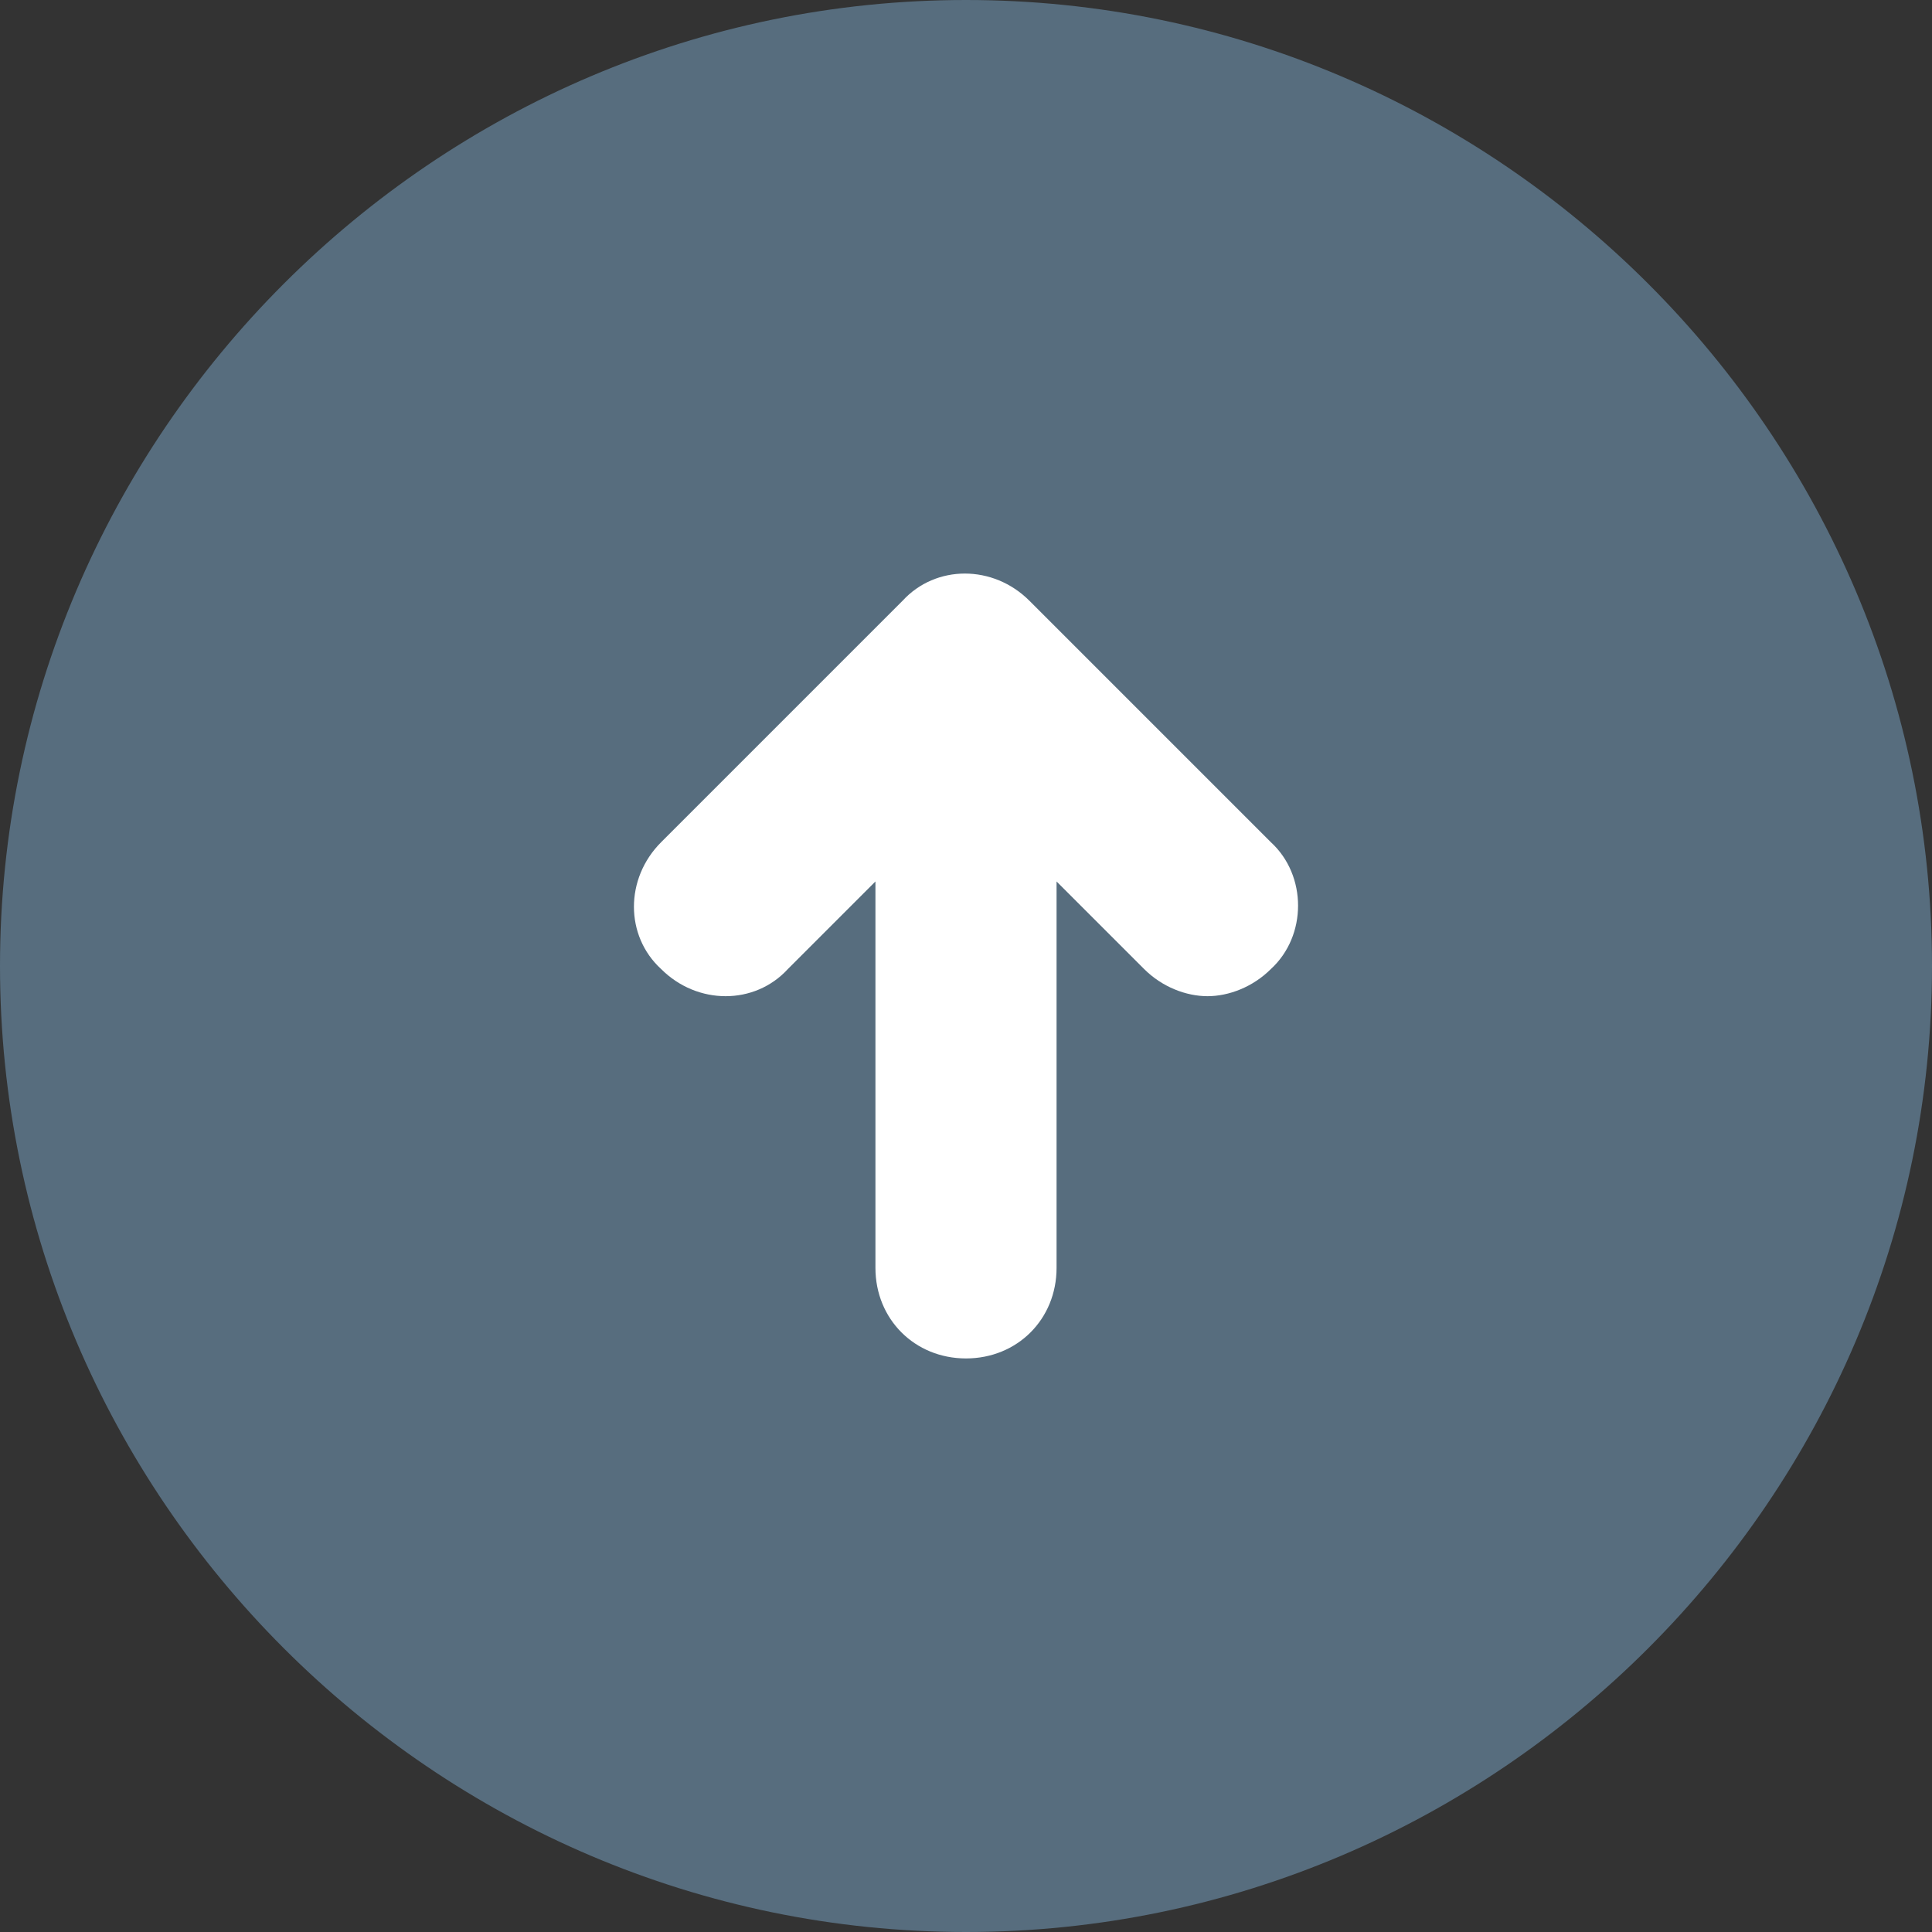
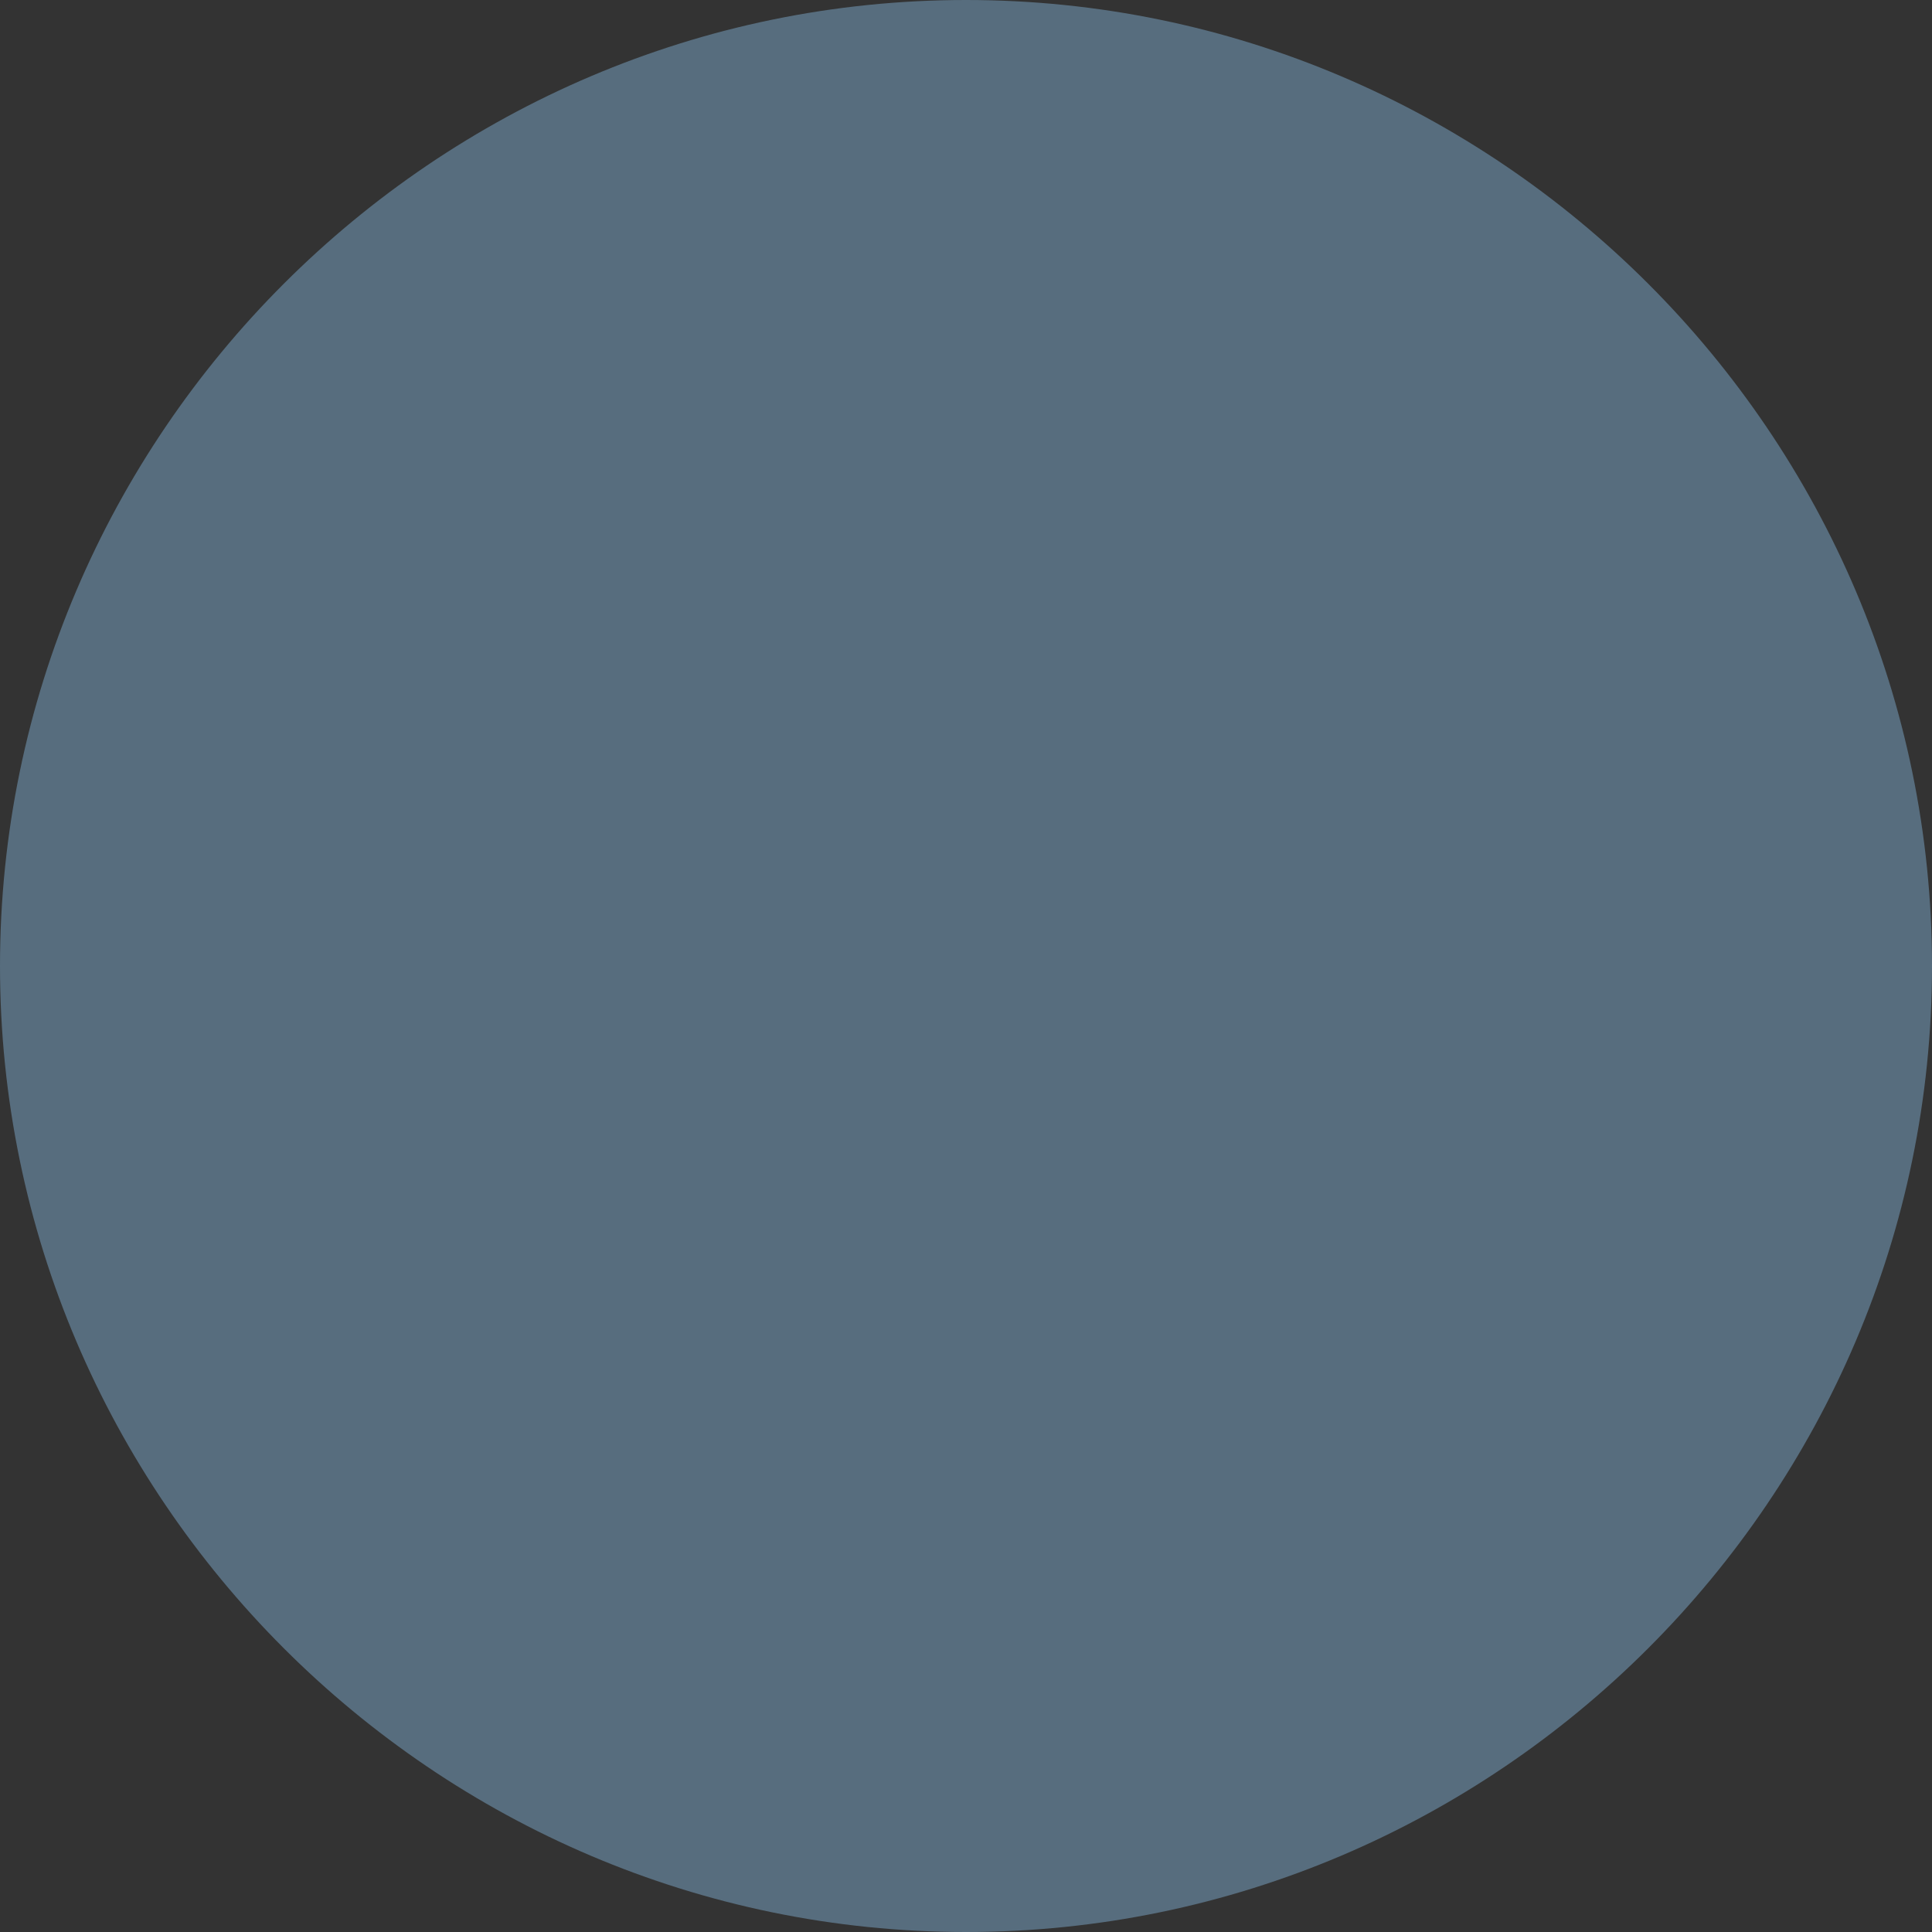
<svg xmlns="http://www.w3.org/2000/svg" version="1.1" id="Layer_1" x="0px" y="0px" viewBox="0 0 64 64" style="enable-background:new 0 0 64 64;" xml:space="preserve">
  <rect x="0" y="0" width="64" height="64" fill="#333333" stroke="none" />
  <style type="text/css">
	.st0{fill:#576D7E;}
	.st1{fill:#FFFFFF;}
</style>
  <g id="Layer_26">
    <g>
      <g>
        <path class="st0" d="M32,0C14.4,0,0,14.4,0,32s14.4,32,32,32s32-14.4,32-32S49.6,0,32,0z" />
      </g>
-       <path class="st1" d="M42.1,27.9l-8-8c-1.2-1.2-3.1-1.2-4.2,0l-8,8c-1.2,1.2-1.2,3.1,0,4.2c1.2,1.2,3.1,1.2,4.2,0l2.9-2.9V42    c0,1.7,1.3,3,3,3c1.7,0,3-1.3,3-3V29.2l2.9,2.9c0.6,0.6,1.4,0.9,2.1,0.9s1.5-0.3,2.1-0.9C43.3,31,43.3,29,42.1,27.9z" />
    </g>
  </g>
  <g id="Layer_1_00000116924846834294486980000014875710433517497513_">
</g>
</svg>